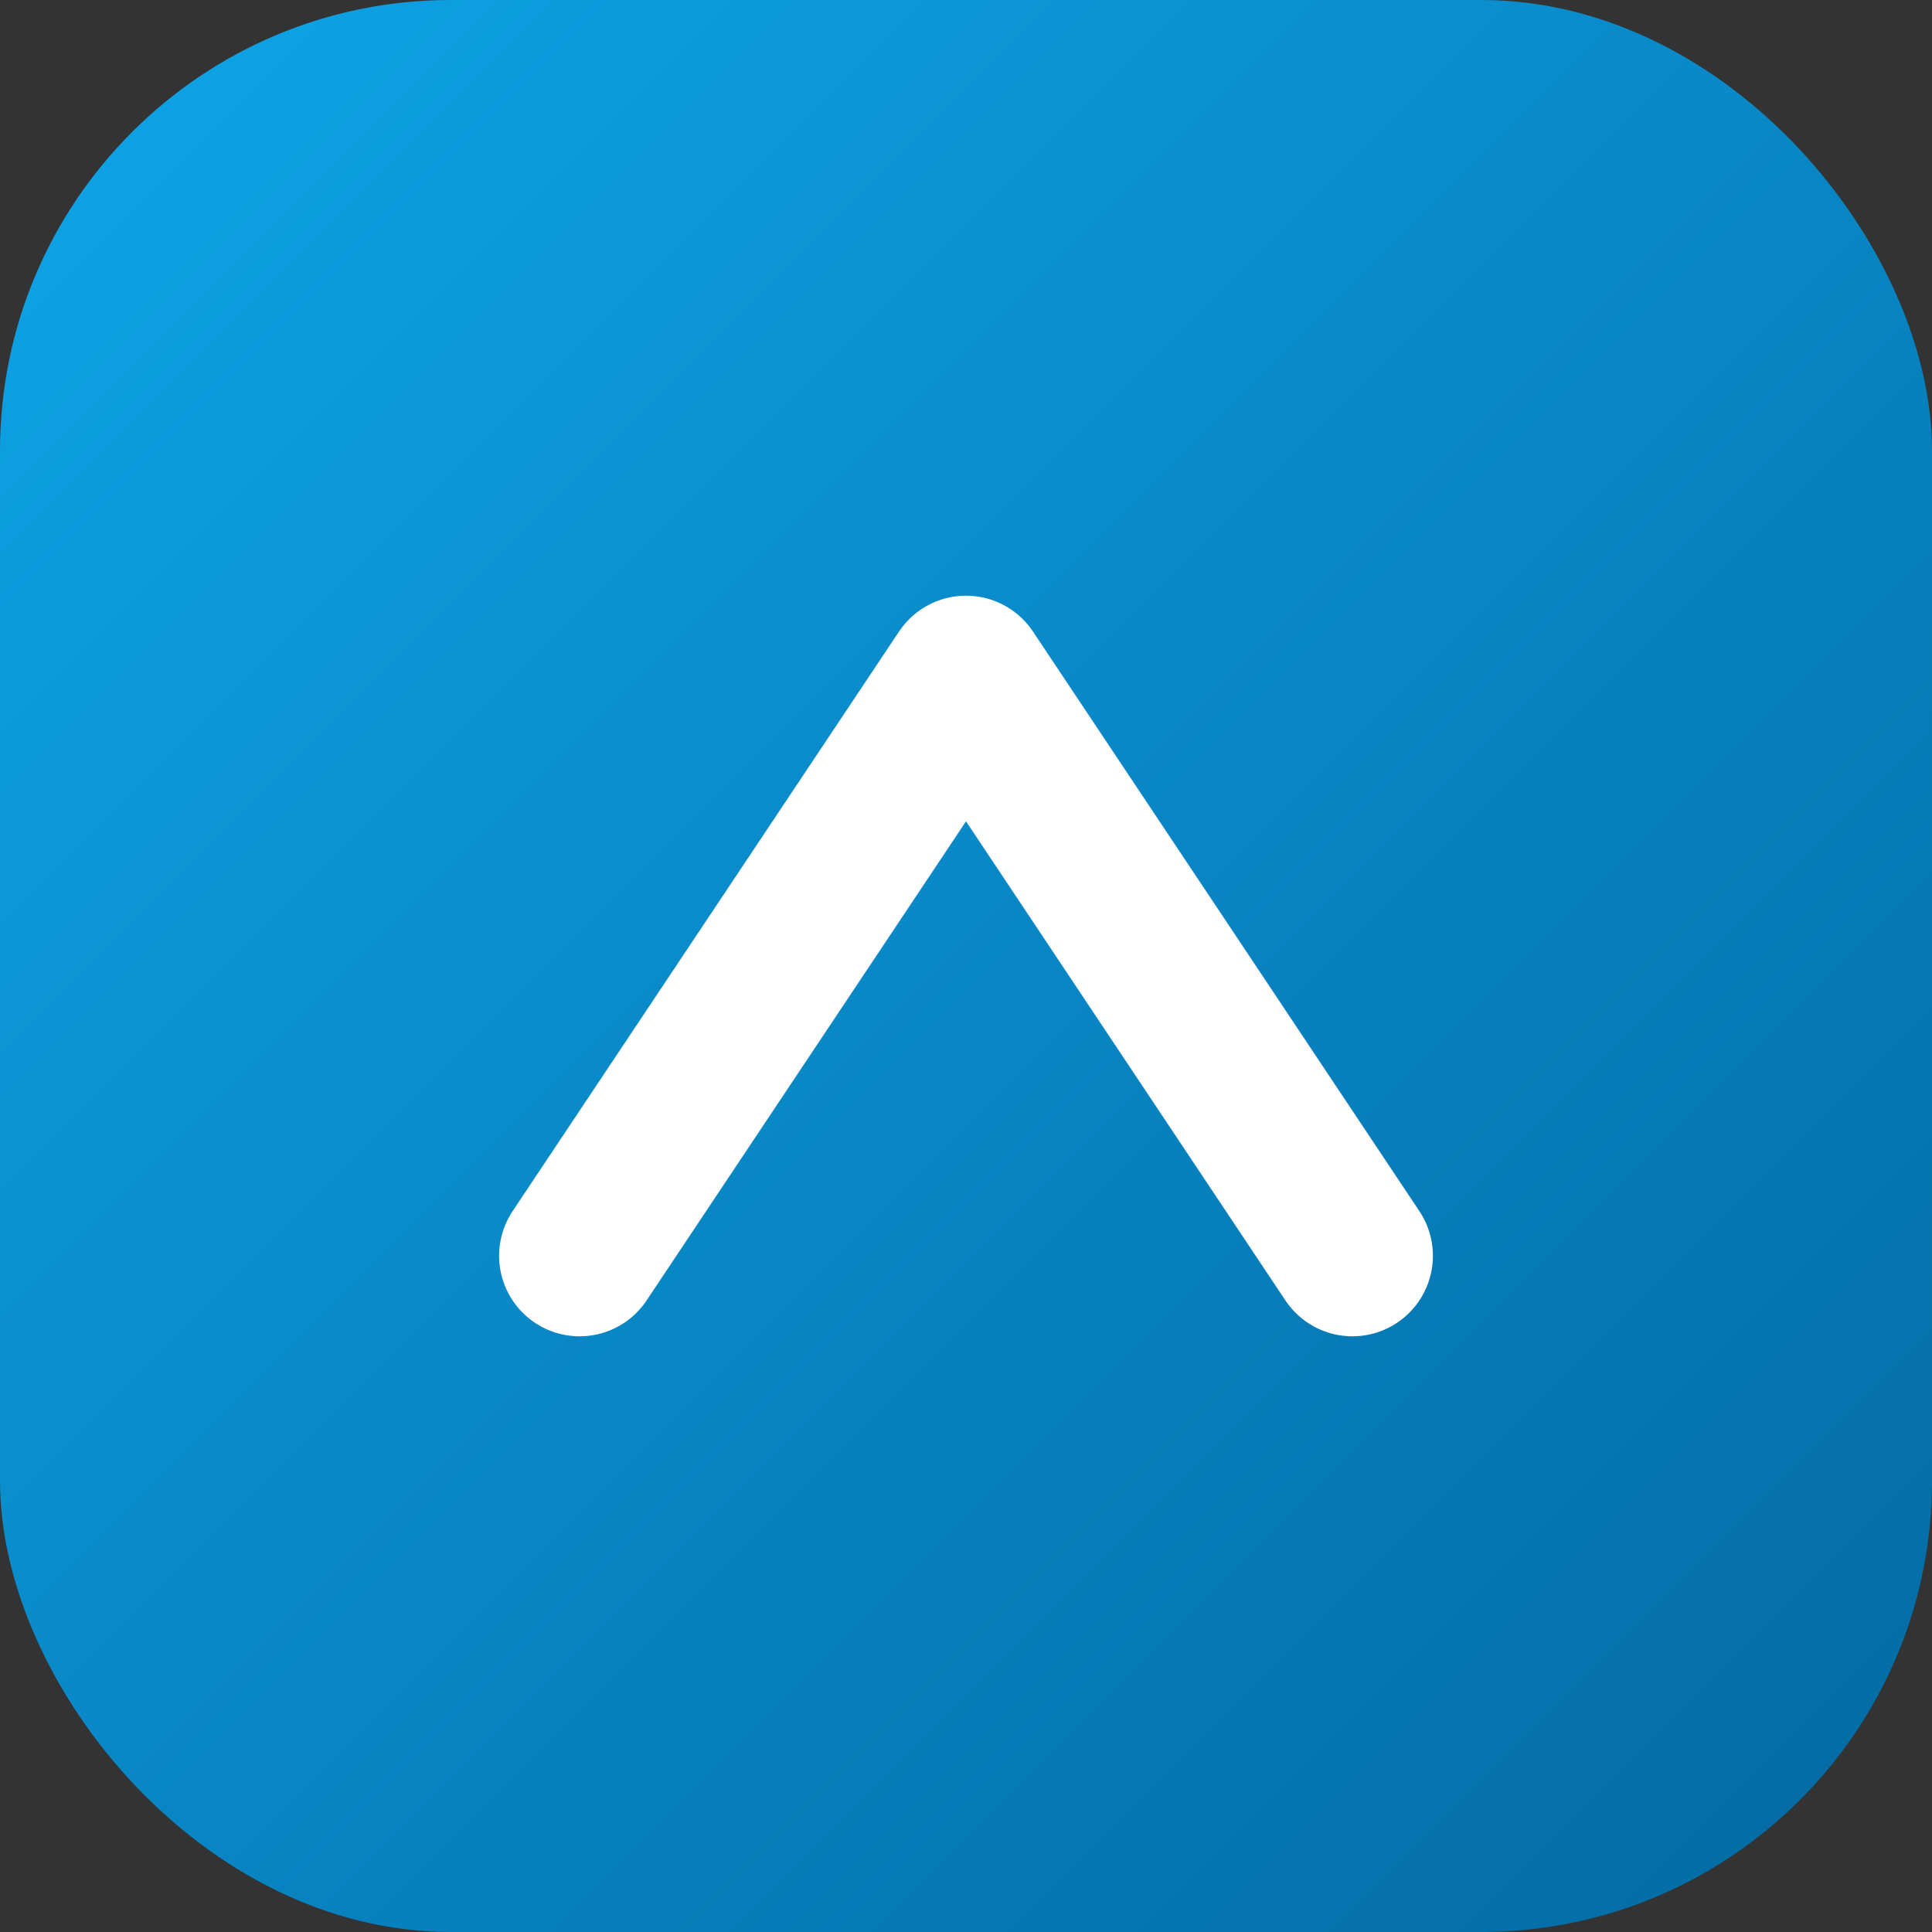
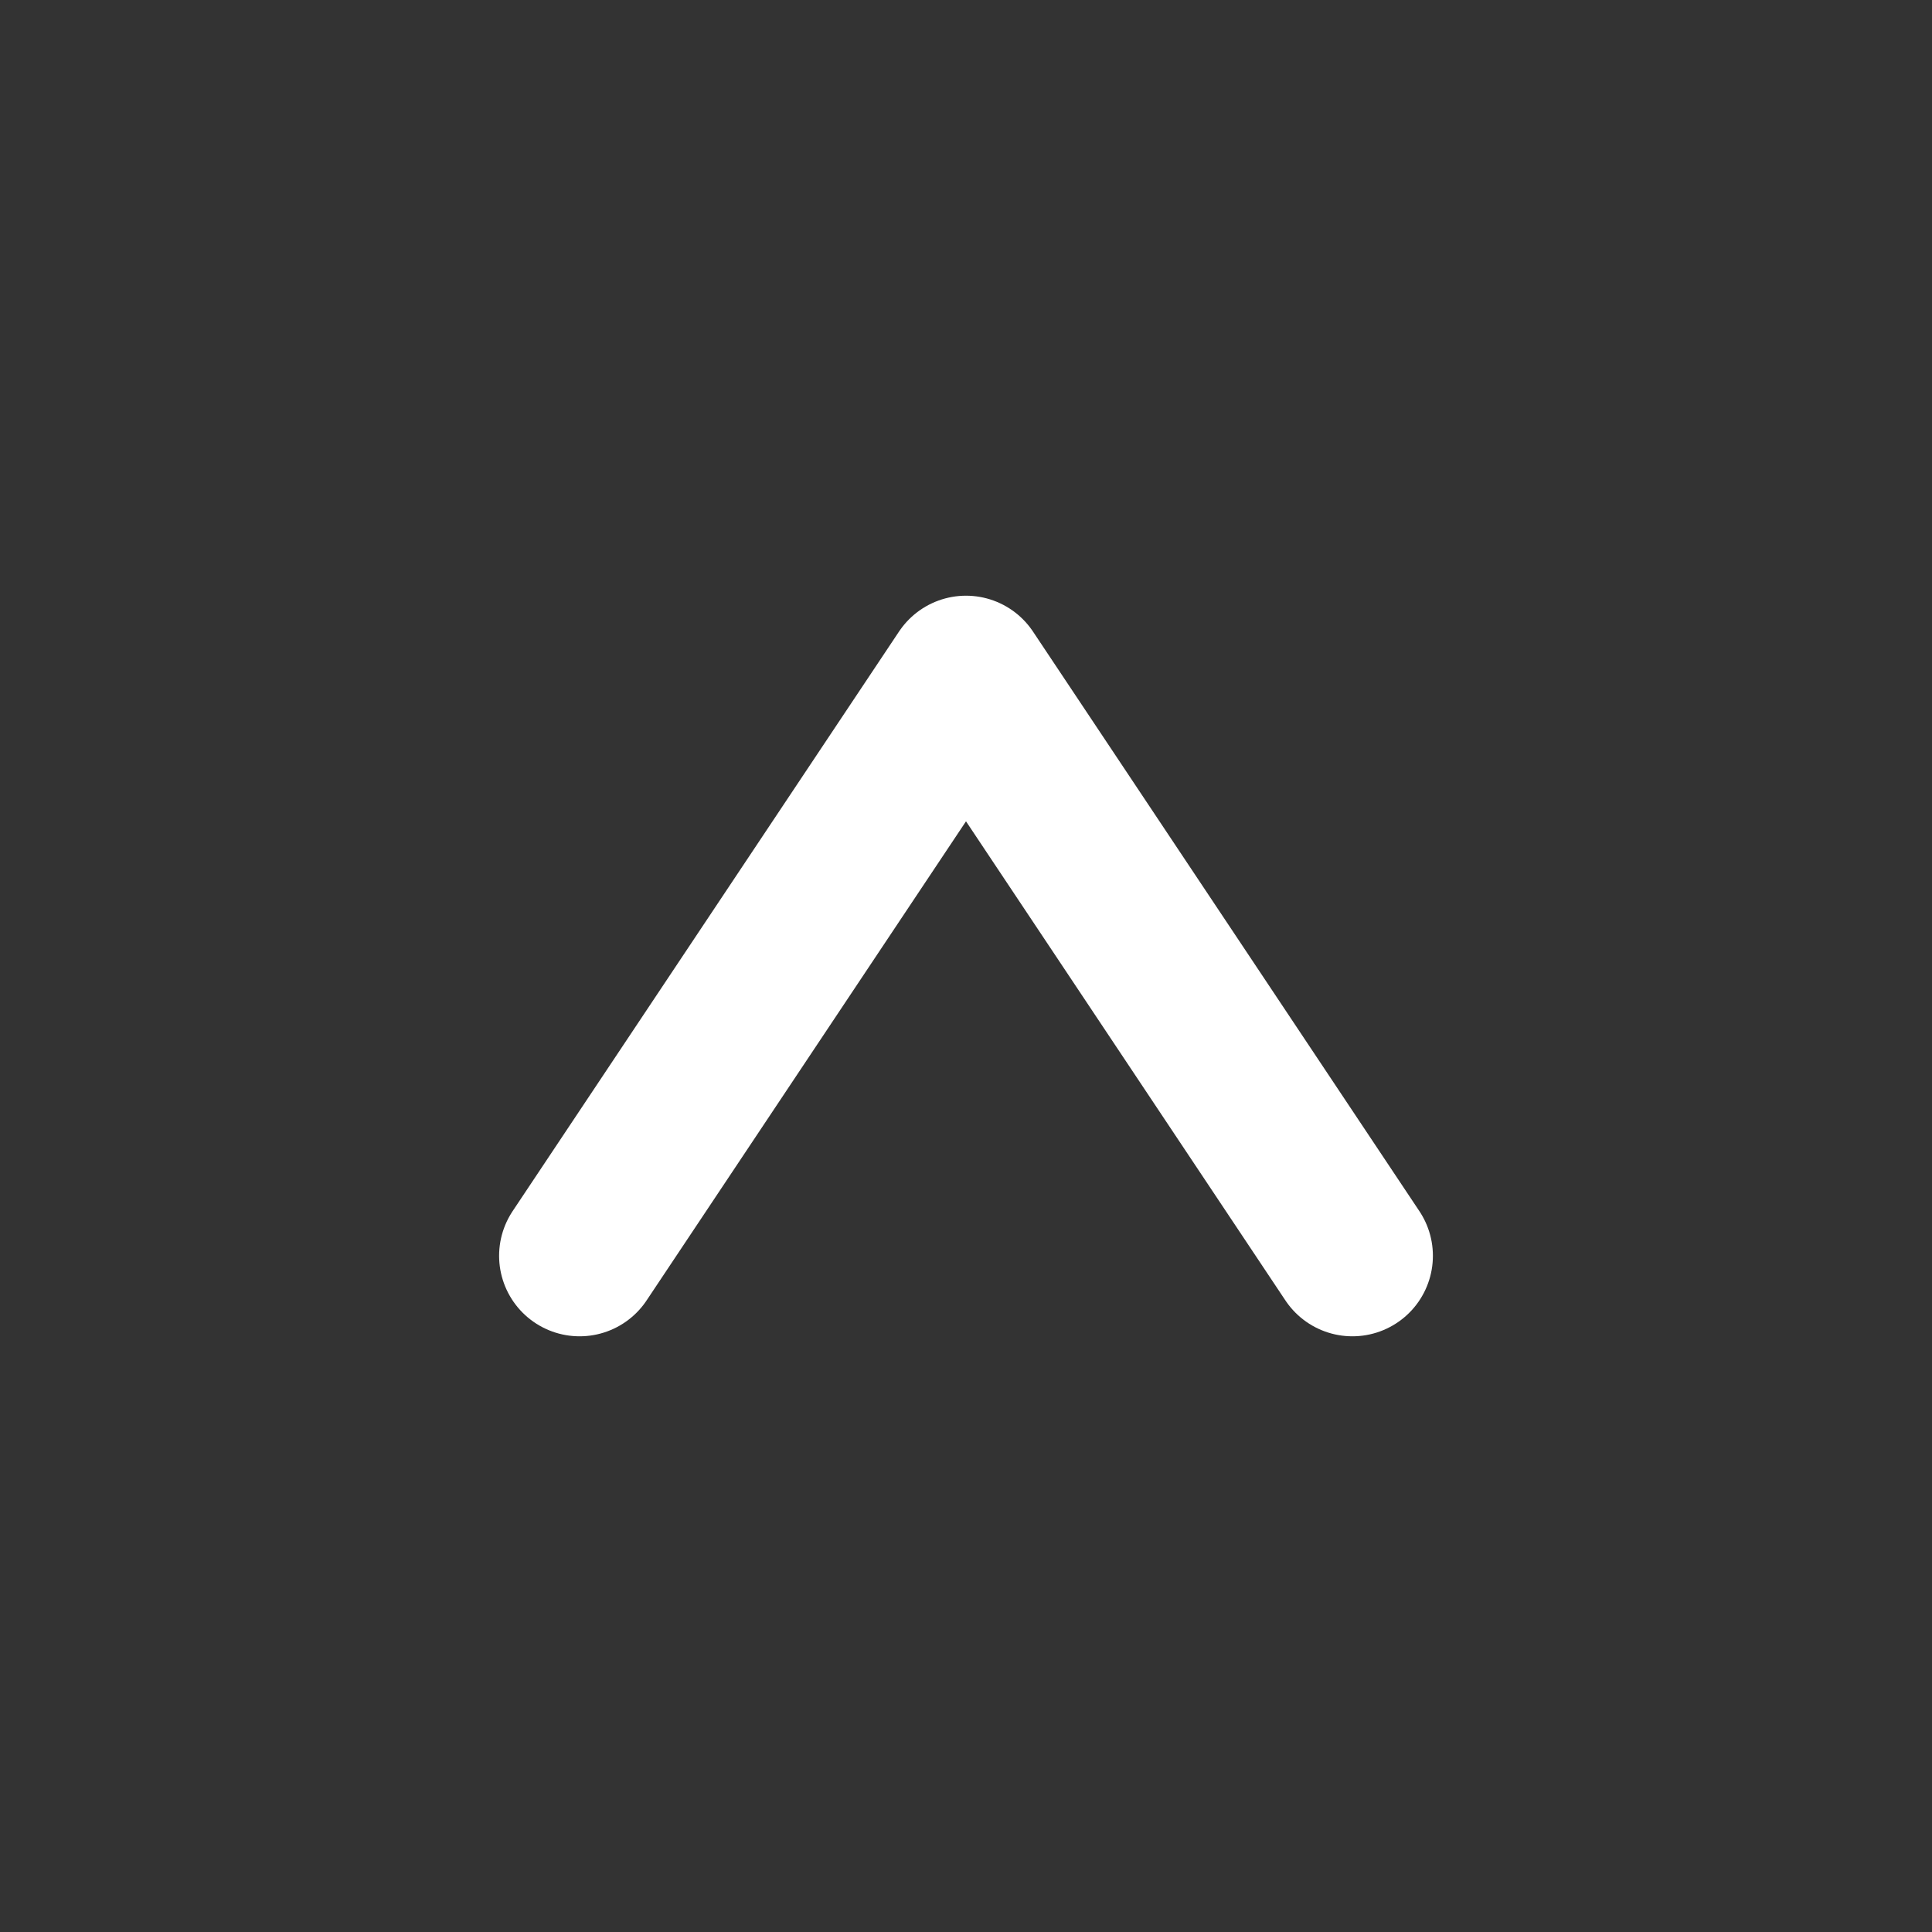
<svg xmlns="http://www.w3.org/2000/svg" viewBox="0 0 120 120">
  <rect x="0" y="0" width="120" height="120" fill="#333333" stroke="none" />
  <defs>
    <linearGradient id="g" x1="0" y1="0" x2="1" y2="1">
      <stop offset="0" stop-color="#0ea5e9" />
      <stop offset="1" stop-color="#0369a1" />
    </linearGradient>
  </defs>
-   <rect width="120" height="120" rx="28" fill="url(#g)" />
  <path d="M36 78l24-36 24 36" fill="none" stroke="#fff" stroke-width="10" stroke-linecap="round" stroke-linejoin="round" />
</svg>